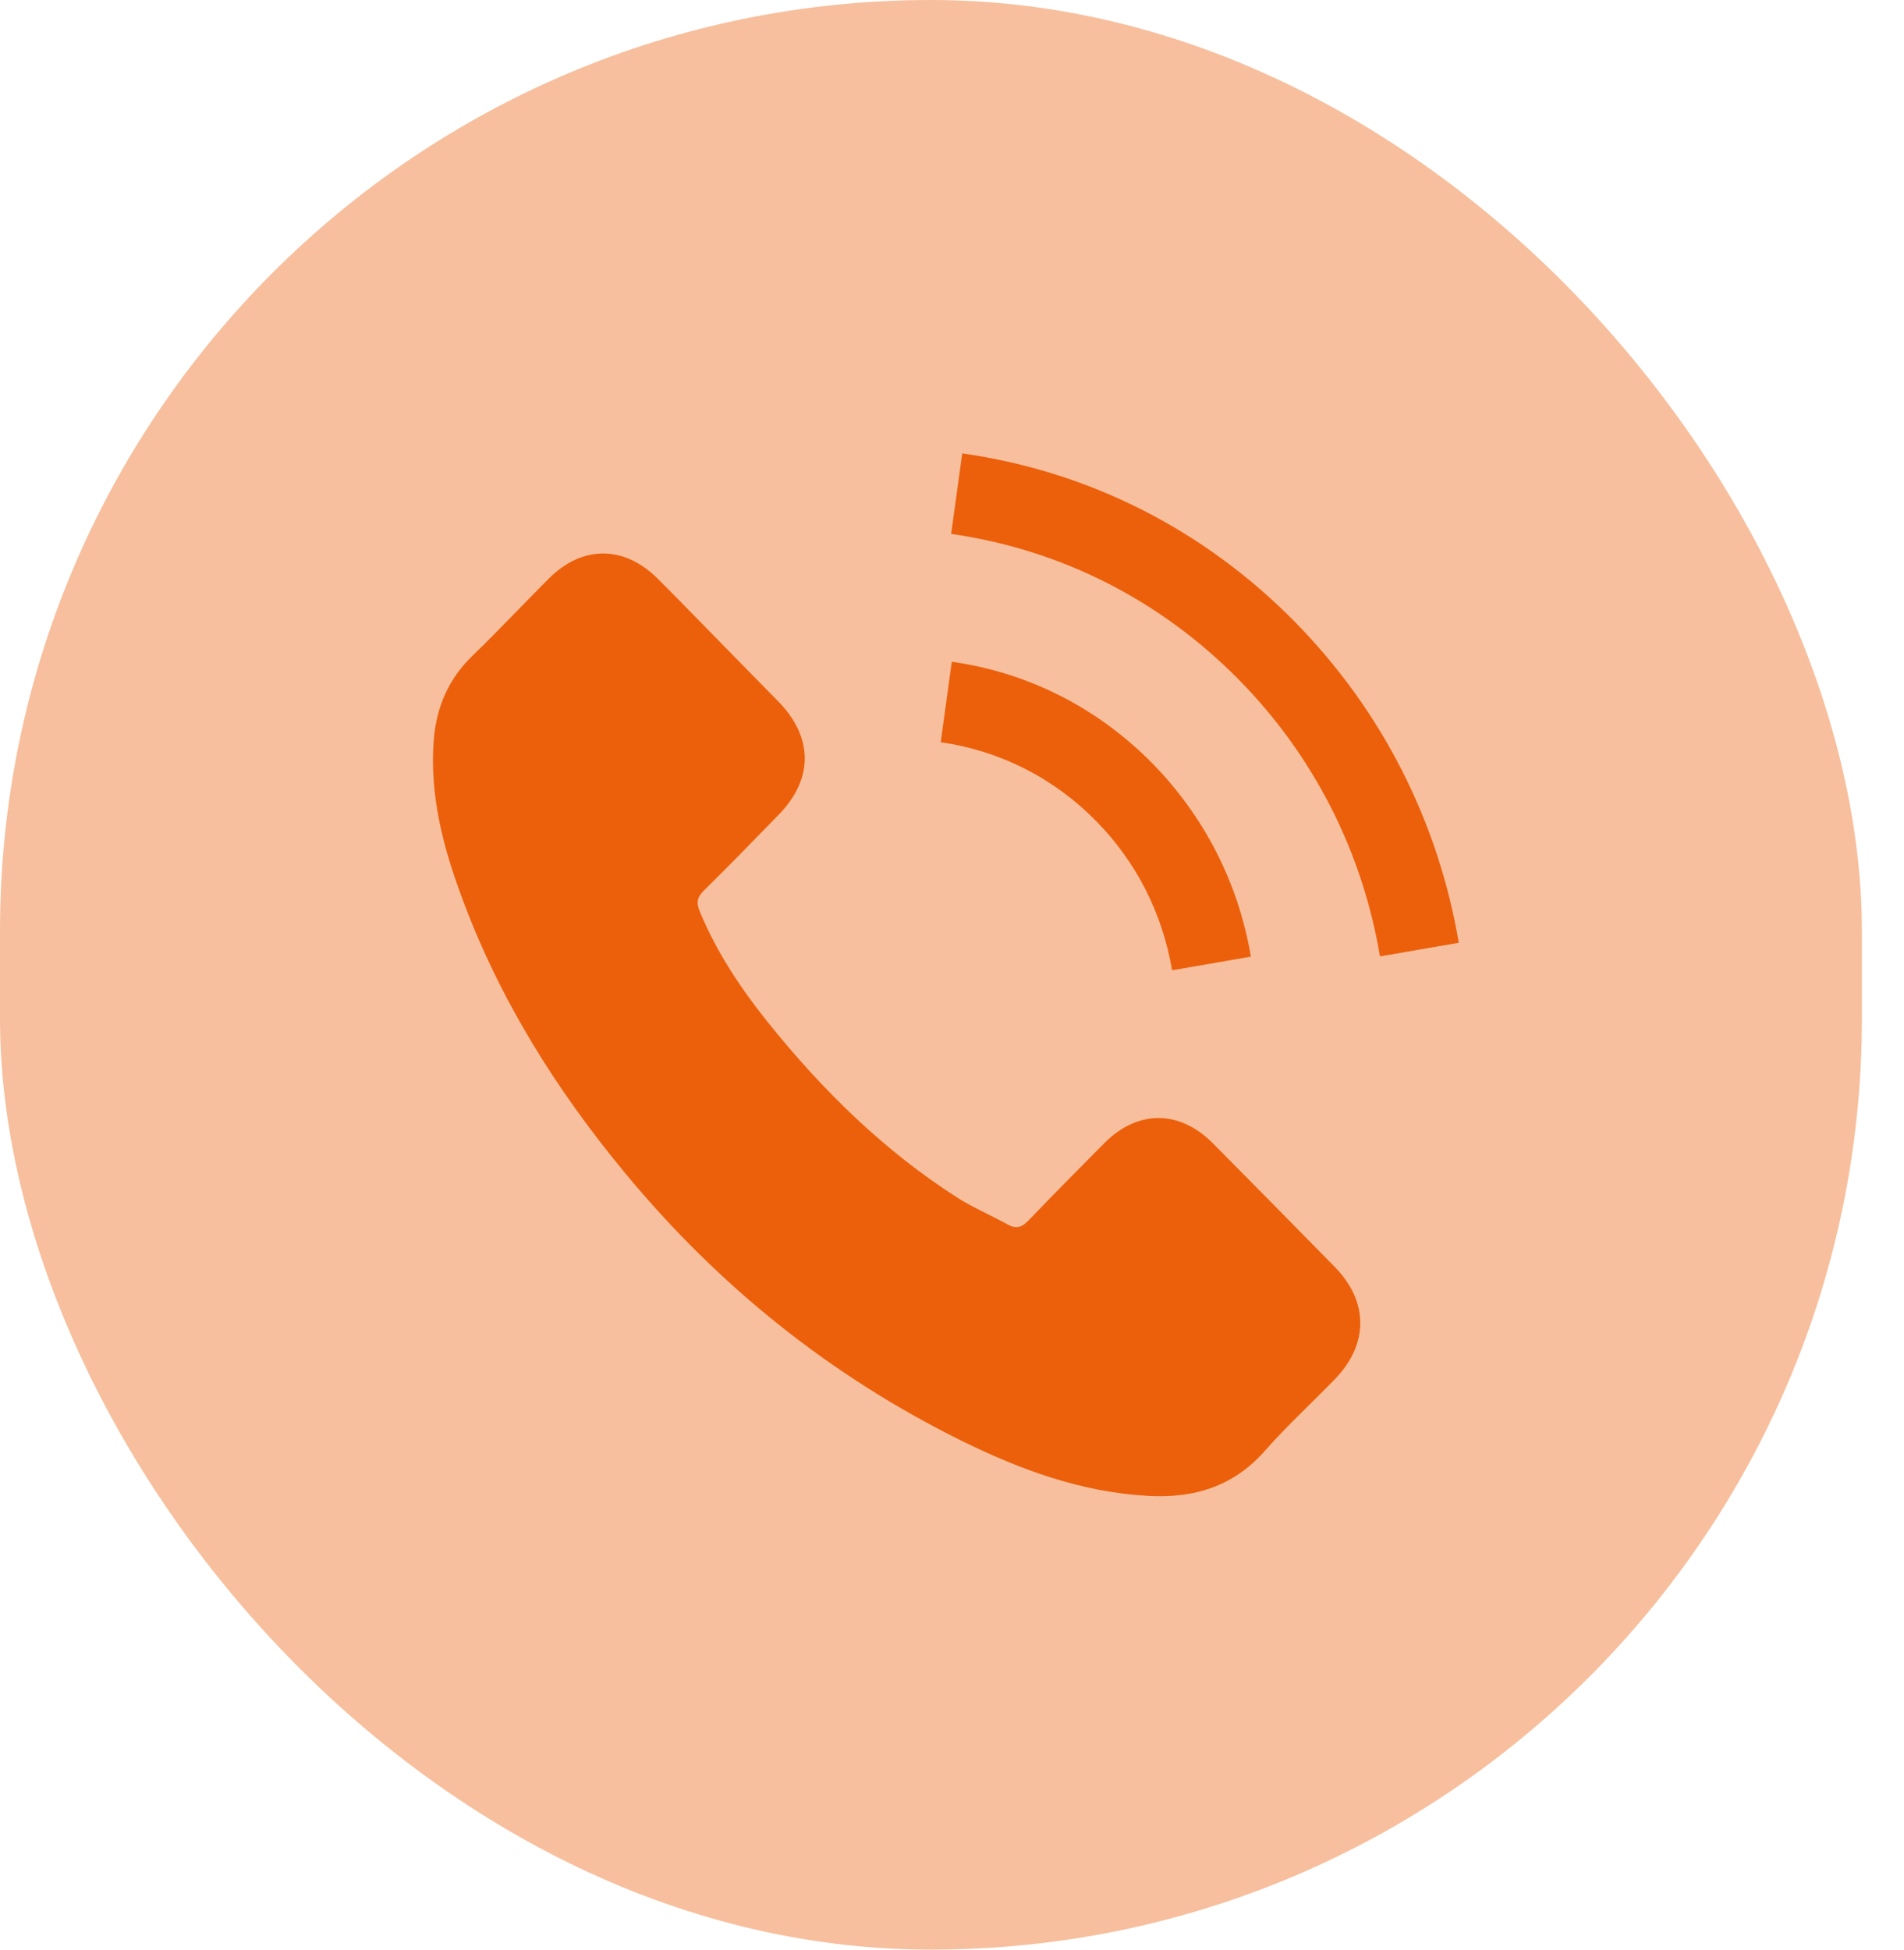
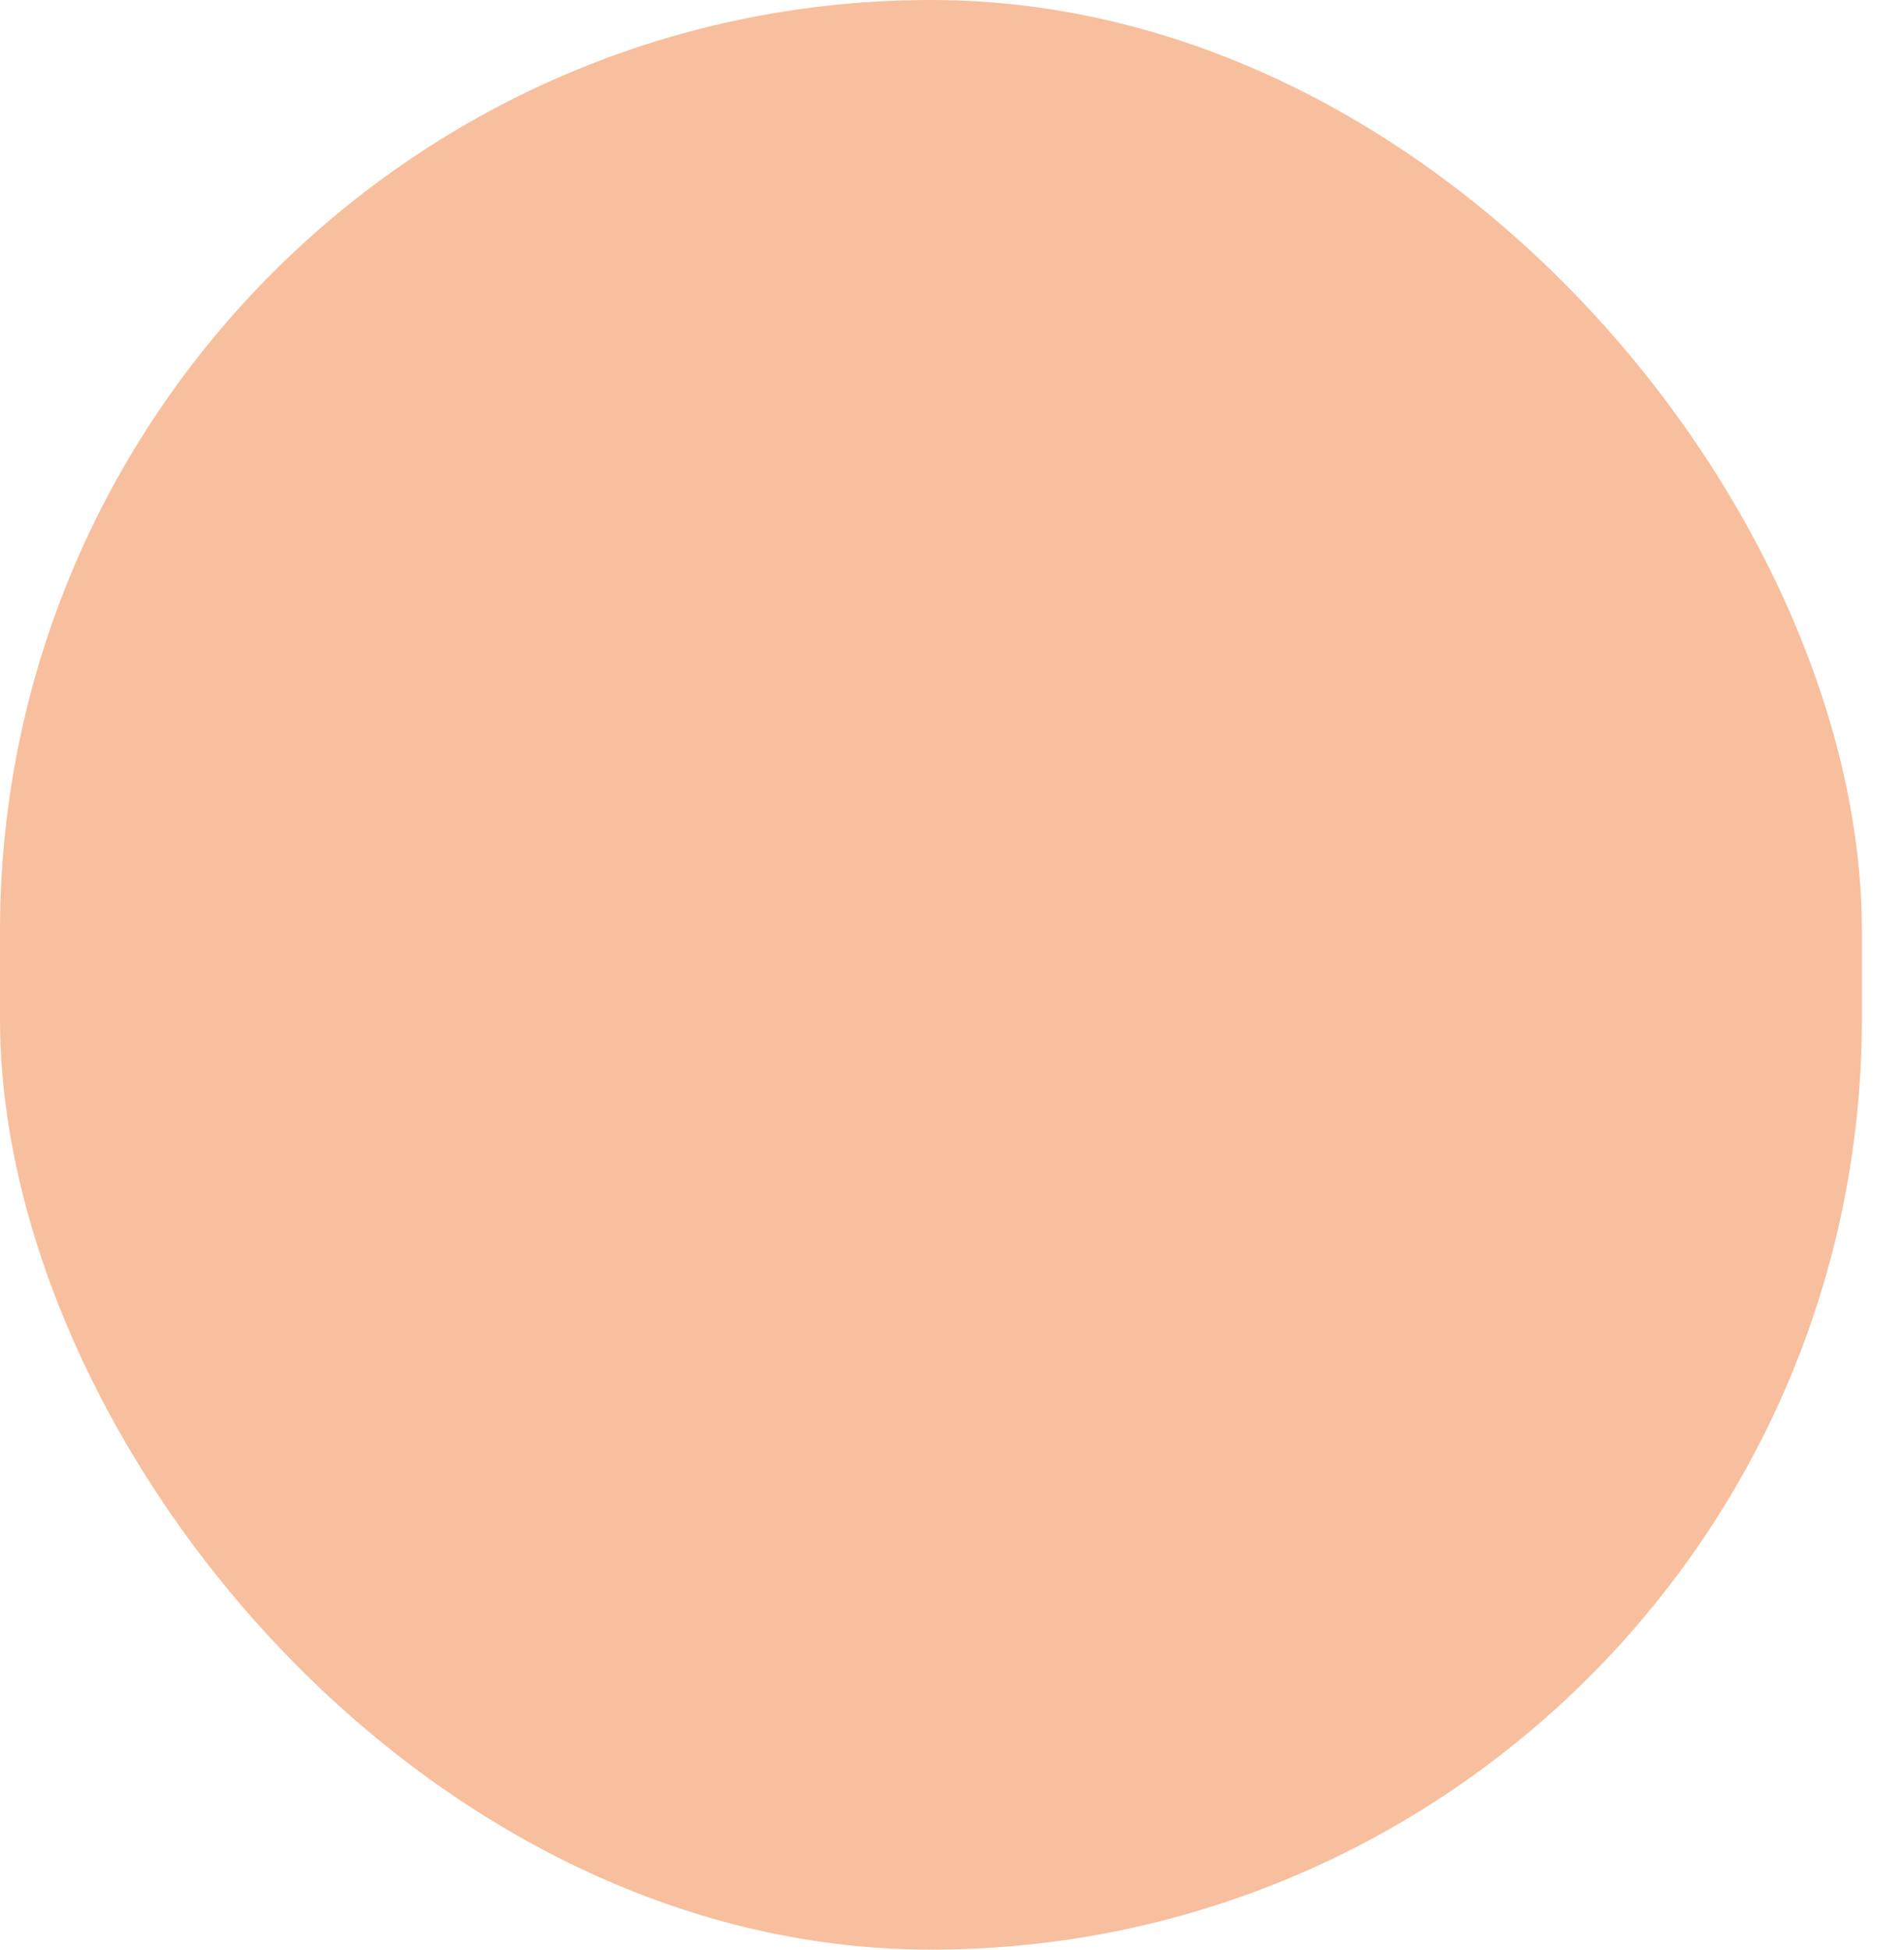
<svg xmlns="http://www.w3.org/2000/svg" width="42" height="43" viewBox="0 0 42 43" fill="none">
  <rect width="41.071" height="43" rx="20.535" fill="#F7BF9D" />
-   <path d="M26.754 25.215C26.015 24.473 25.092 24.473 24.358 25.215C23.797 25.78 23.237 26.345 22.686 26.919C22.535 27.077 22.408 27.11 22.224 27.005C21.862 26.804 21.476 26.641 21.127 26.421C19.503 25.383 18.142 24.047 16.936 22.544C16.338 21.798 15.806 20.998 15.434 20.099C15.359 19.917 15.373 19.797 15.519 19.649C16.079 19.098 16.626 18.534 17.177 17.969C17.944 17.184 17.944 16.265 17.172 15.475C16.734 15.025 16.296 14.585 15.858 14.135C15.406 13.676 14.959 13.211 14.502 12.757C13.763 12.024 12.84 12.024 12.105 12.762C11.54 13.326 10.999 13.905 10.424 14.461C9.892 14.973 9.624 15.6 9.567 16.332C9.478 17.524 9.765 18.648 10.17 19.744C10.999 22.013 12.261 24.028 13.791 25.875C15.858 28.374 18.326 30.35 21.212 31.777C22.512 32.418 23.858 32.911 25.323 32.992C26.331 33.05 27.206 32.791 27.908 31.992C28.388 31.446 28.93 30.949 29.438 30.427C30.192 29.652 30.196 28.714 29.448 27.948C28.553 27.034 27.654 26.124 26.754 25.215ZM25.855 21.4L27.593 21.099C27.319 19.476 26.566 18.007 25.422 16.839C24.212 15.609 22.681 14.834 20.995 14.595L20.751 16.37C22.055 16.557 23.241 17.155 24.179 18.108C25.064 19.007 25.643 20.146 25.855 21.4ZM28.572 13.724C26.566 11.685 24.028 10.397 21.226 10L20.981 11.776C23.402 12.12 25.596 13.235 27.329 14.992C28.972 16.662 30.05 18.773 30.441 21.094L32.179 20.793C31.722 18.103 30.474 15.662 28.572 13.724Z" fill="#EC600B" />
</svg>